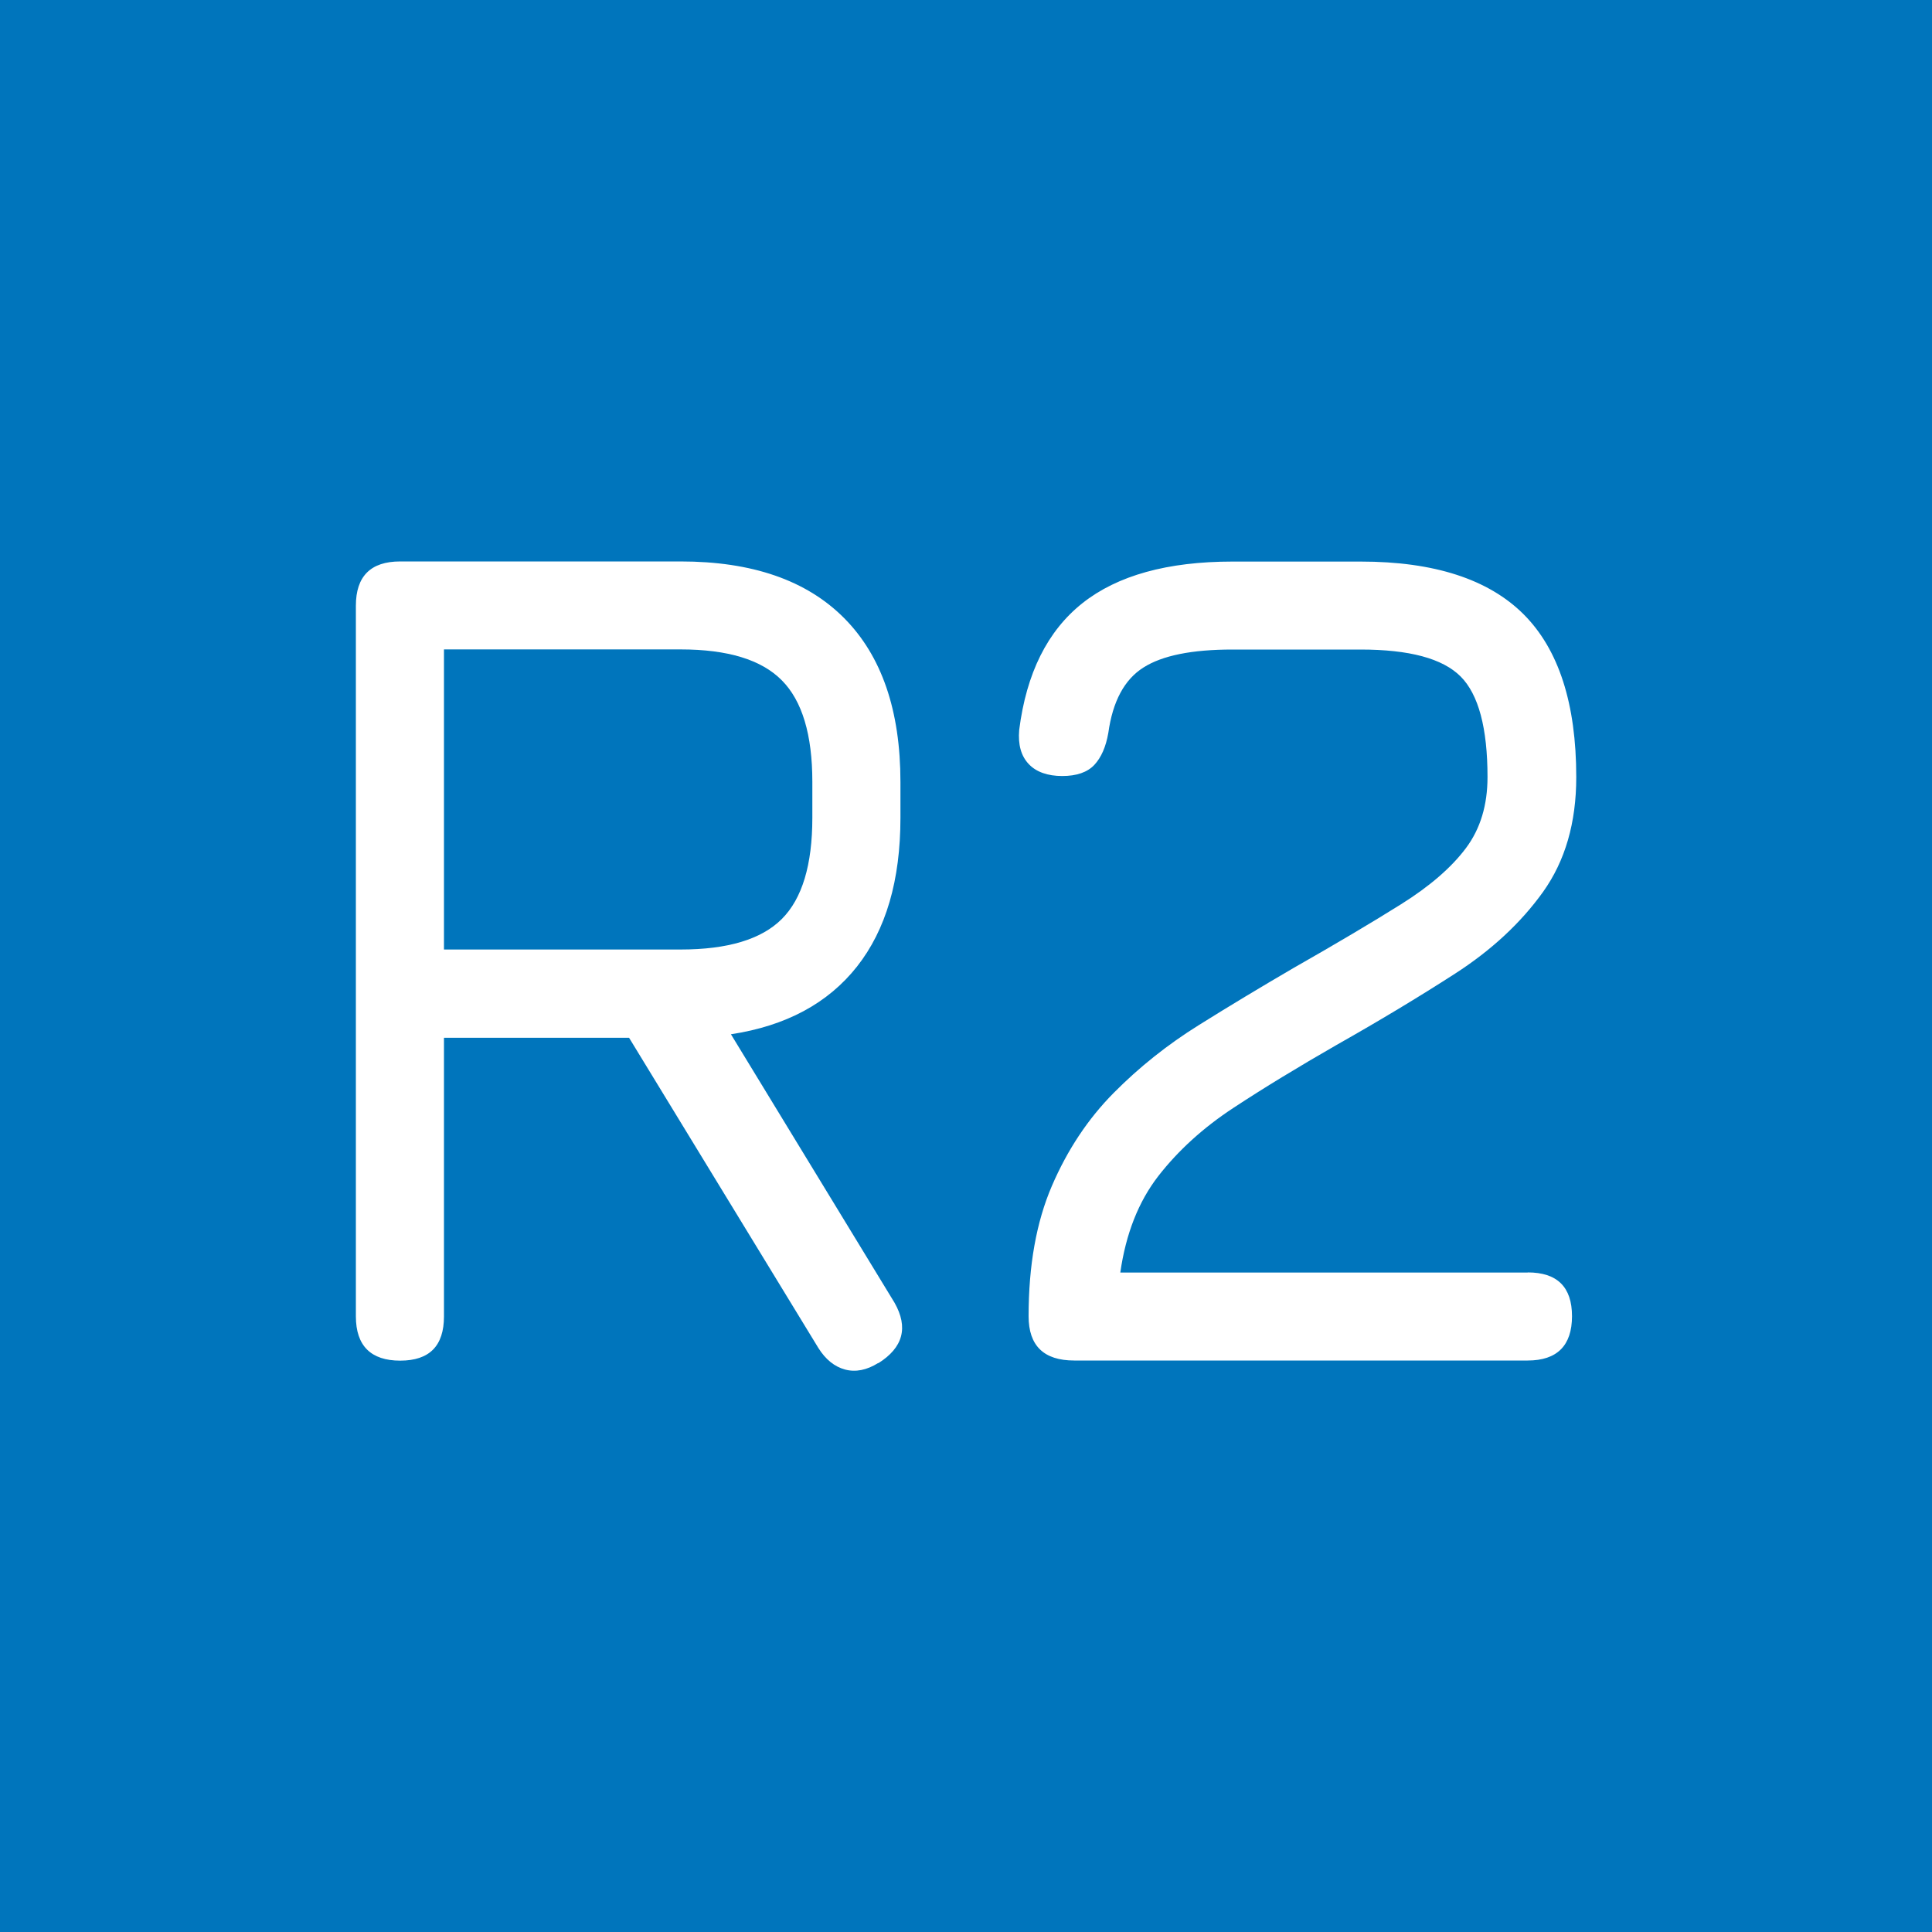
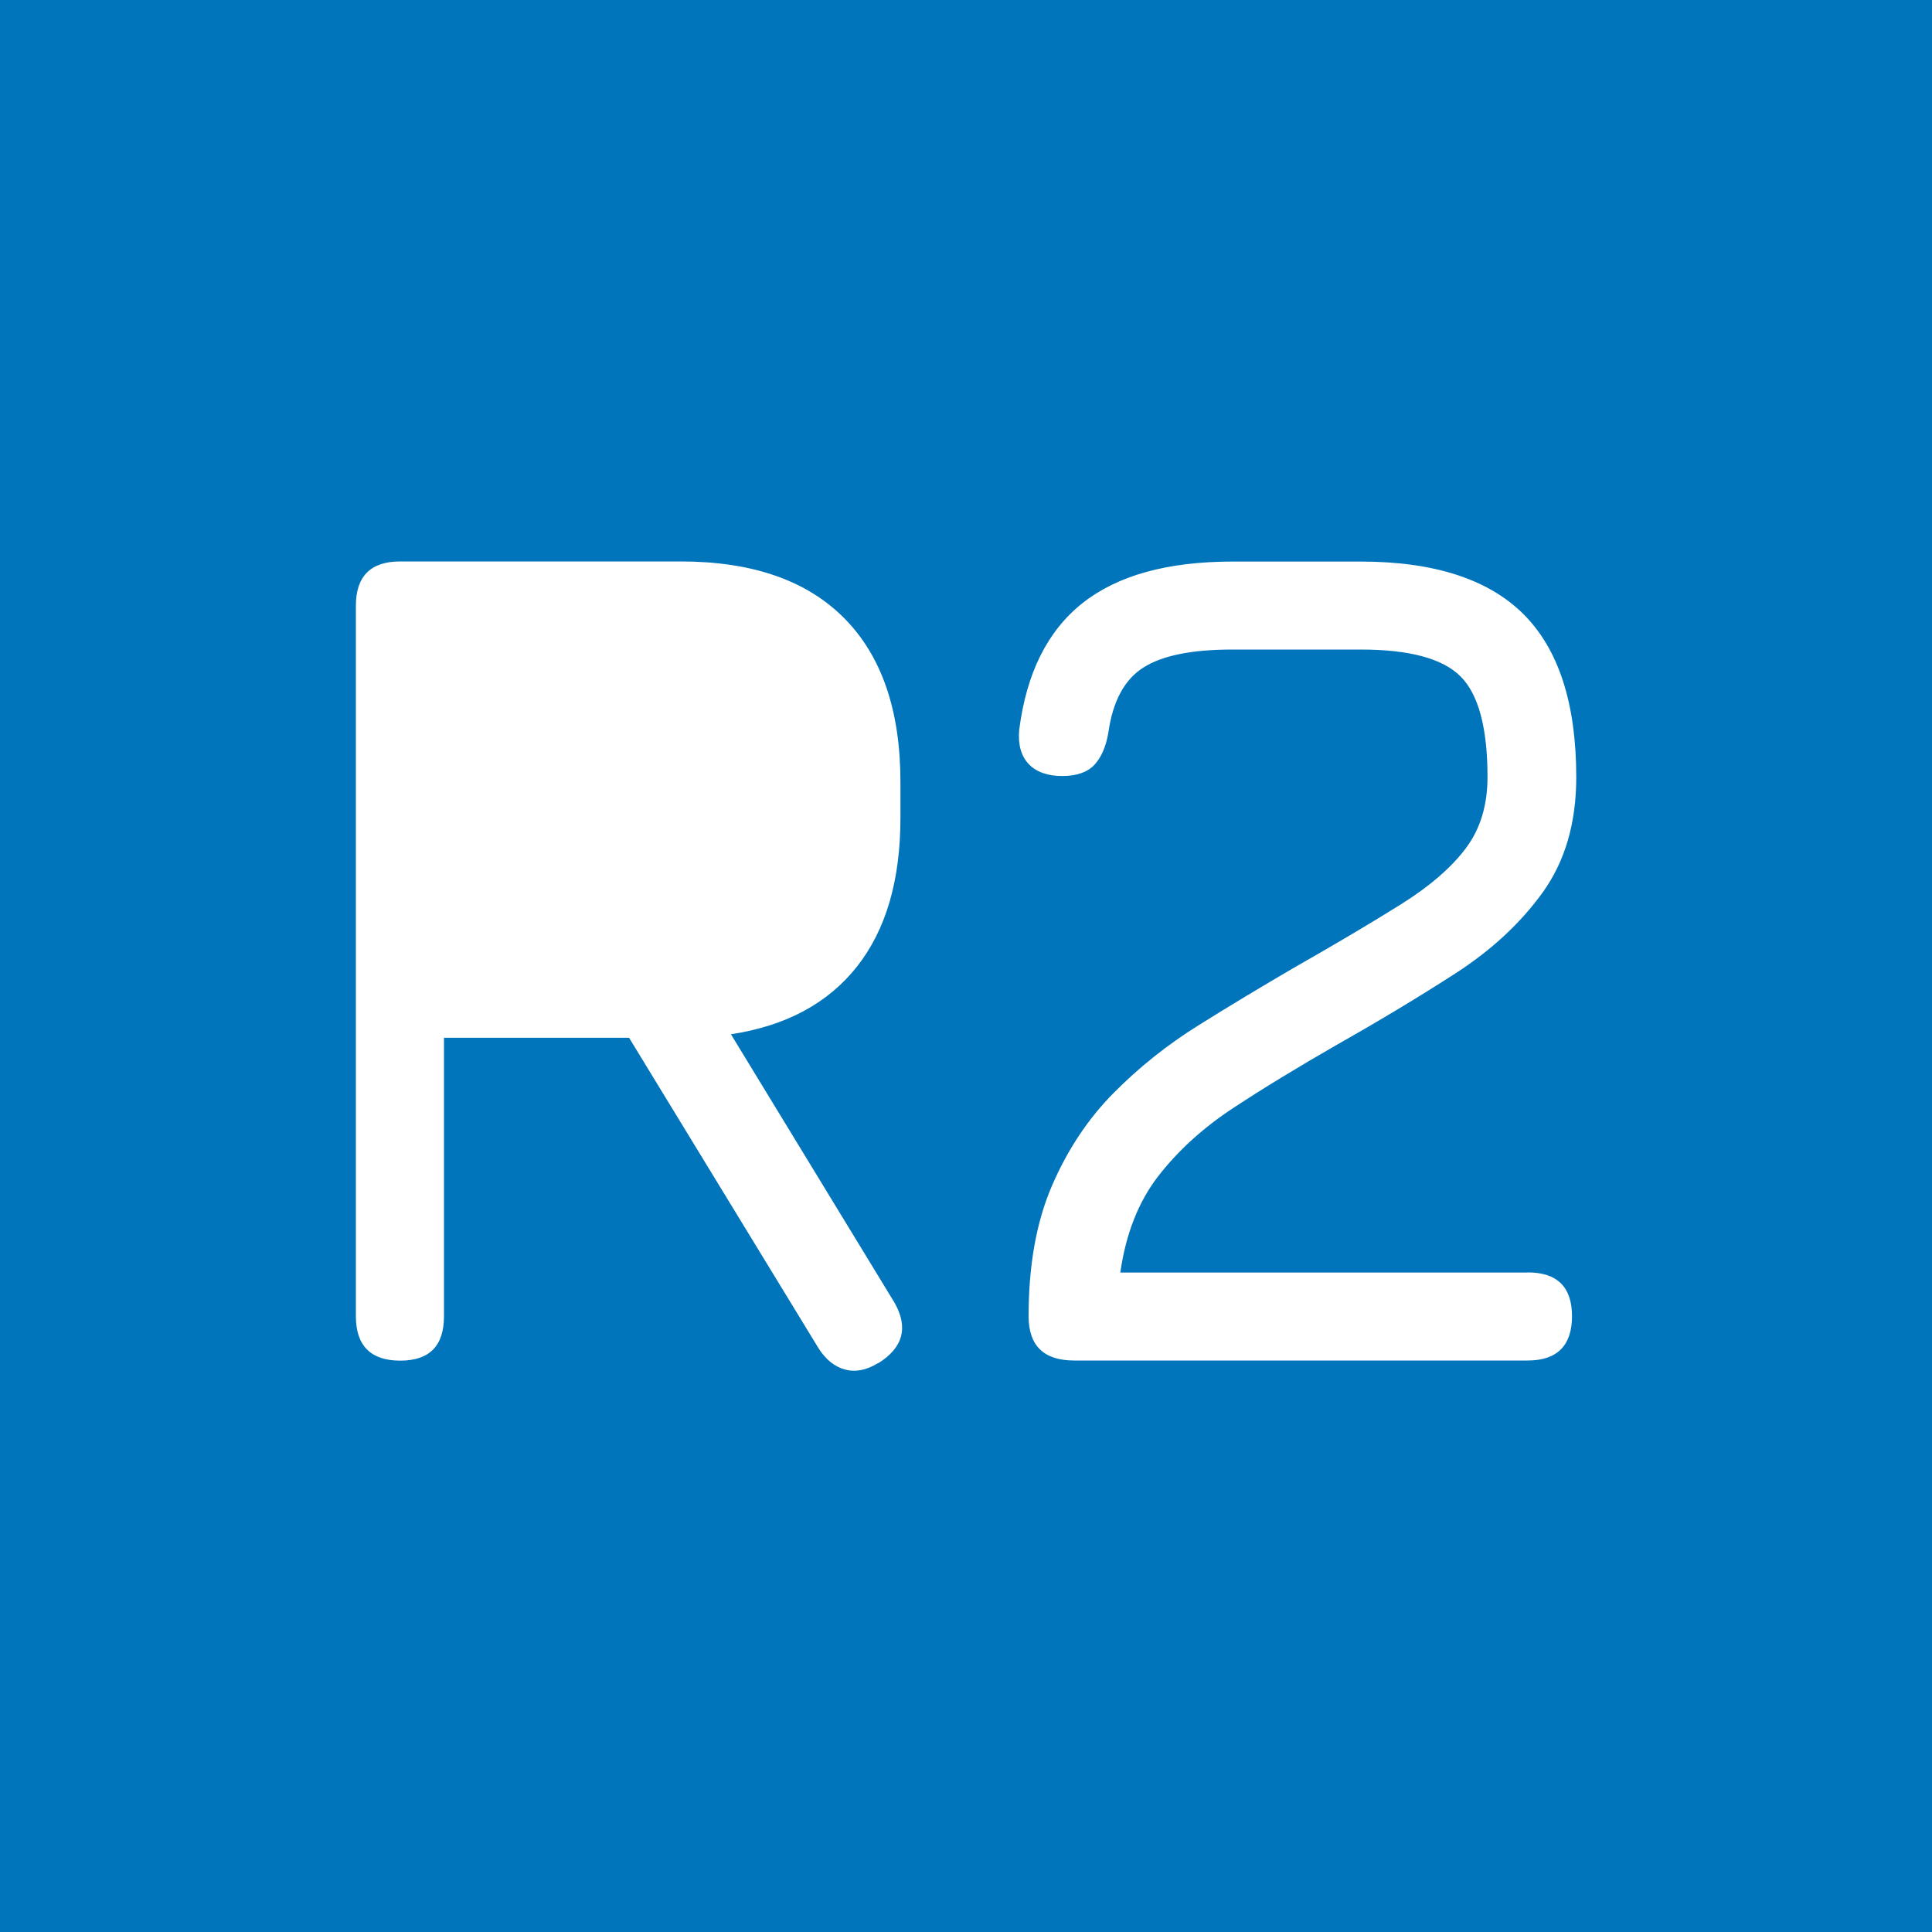
<svg xmlns="http://www.w3.org/2000/svg" id="Layer_1" data-name="Layer 1" viewBox="0 0 150 150">
  <defs>
    <style>
      .cls-1 {
        fill: #0075bc;
      }
    </style>
  </defs>
  <path class="cls-1" d="M0,0v150h150V0H0ZM68.19,105.82c-.9.56-1.76.73-2.58.51-.82-.22-1.51-.78-2.07-1.67l-14.7-24.09h-14.37v21.63c0,2.3-1.13,3.44-3.4,3.44s-3.44-1.15-3.44-3.44v-55.17c0-2.29,1.15-3.44,3.44-3.44h21.77c5.55,0,9.78,1.46,12.7,4.4,2.91,2.93,4.37,7.17,4.37,12.72v2.79c0,4.84-1.12,8.68-3.37,11.54-2.25,2.85-5.51,4.61-9.79,5.26l12.7,20.84c1.09,1.92.67,3.49-1.26,4.7ZM118.61,98.79c2.29,0,3.44,1.13,3.44,3.4s-1.15,3.44-3.44,3.44h-35.21c-2.36,0-3.54-1.15-3.54-3.44,0-3.94.6-7.31,1.81-10.12,1.21-2.81,2.81-5.21,4.79-7.21,1.98-2,4.19-3.76,6.63-5.28,2.43-1.52,4.88-2.99,7.33-4.42,3.32-1.89,6.1-3.54,8.35-4.95,2.25-1.41,3.93-2.87,5.05-4.37,1.12-1.5,1.67-3.34,1.67-5.51,0-3.81-.7-6.42-2.09-7.81-1.4-1.4-3.99-2.09-7.77-2.09h-9.95c-3.13,0-5.44.46-6.91,1.4-1.47.93-2.38,2.62-2.72,5.07-.19,1.09-.55,1.91-1.09,2.49-.54.57-1.37.86-2.49.86s-2.02-.31-2.6-.93c-.59-.62-.84-1.5-.74-2.65.56-4.4,2.19-7.68,4.91-9.84,2.71-2.15,6.6-3.23,11.65-3.23h9.95c5.71,0,9.92,1.37,12.65,4.09,2.73,2.73,4.09,6.95,4.09,12.65,0,3.54-.86,6.5-2.58,8.91-1.72,2.4-4,4.52-6.84,6.35s-5.9,3.67-9.19,5.53c-2.98,1.71-5.64,3.33-8,4.88-2.36,1.55-4.3,3.32-5.84,5.3-1.54,1.99-2.52,4.48-2.95,7.49h31.63Z" />
-   <path class="cls-1" d="M63.07,63.49v-2.79c0-3.66-.79-6.29-2.37-7.88-1.58-1.6-4.2-2.4-7.86-2.4h-18.37v23.3h18.37c3.66,0,6.28-.79,7.86-2.37,1.58-1.58,2.37-4.2,2.37-7.86Z" />
</svg>